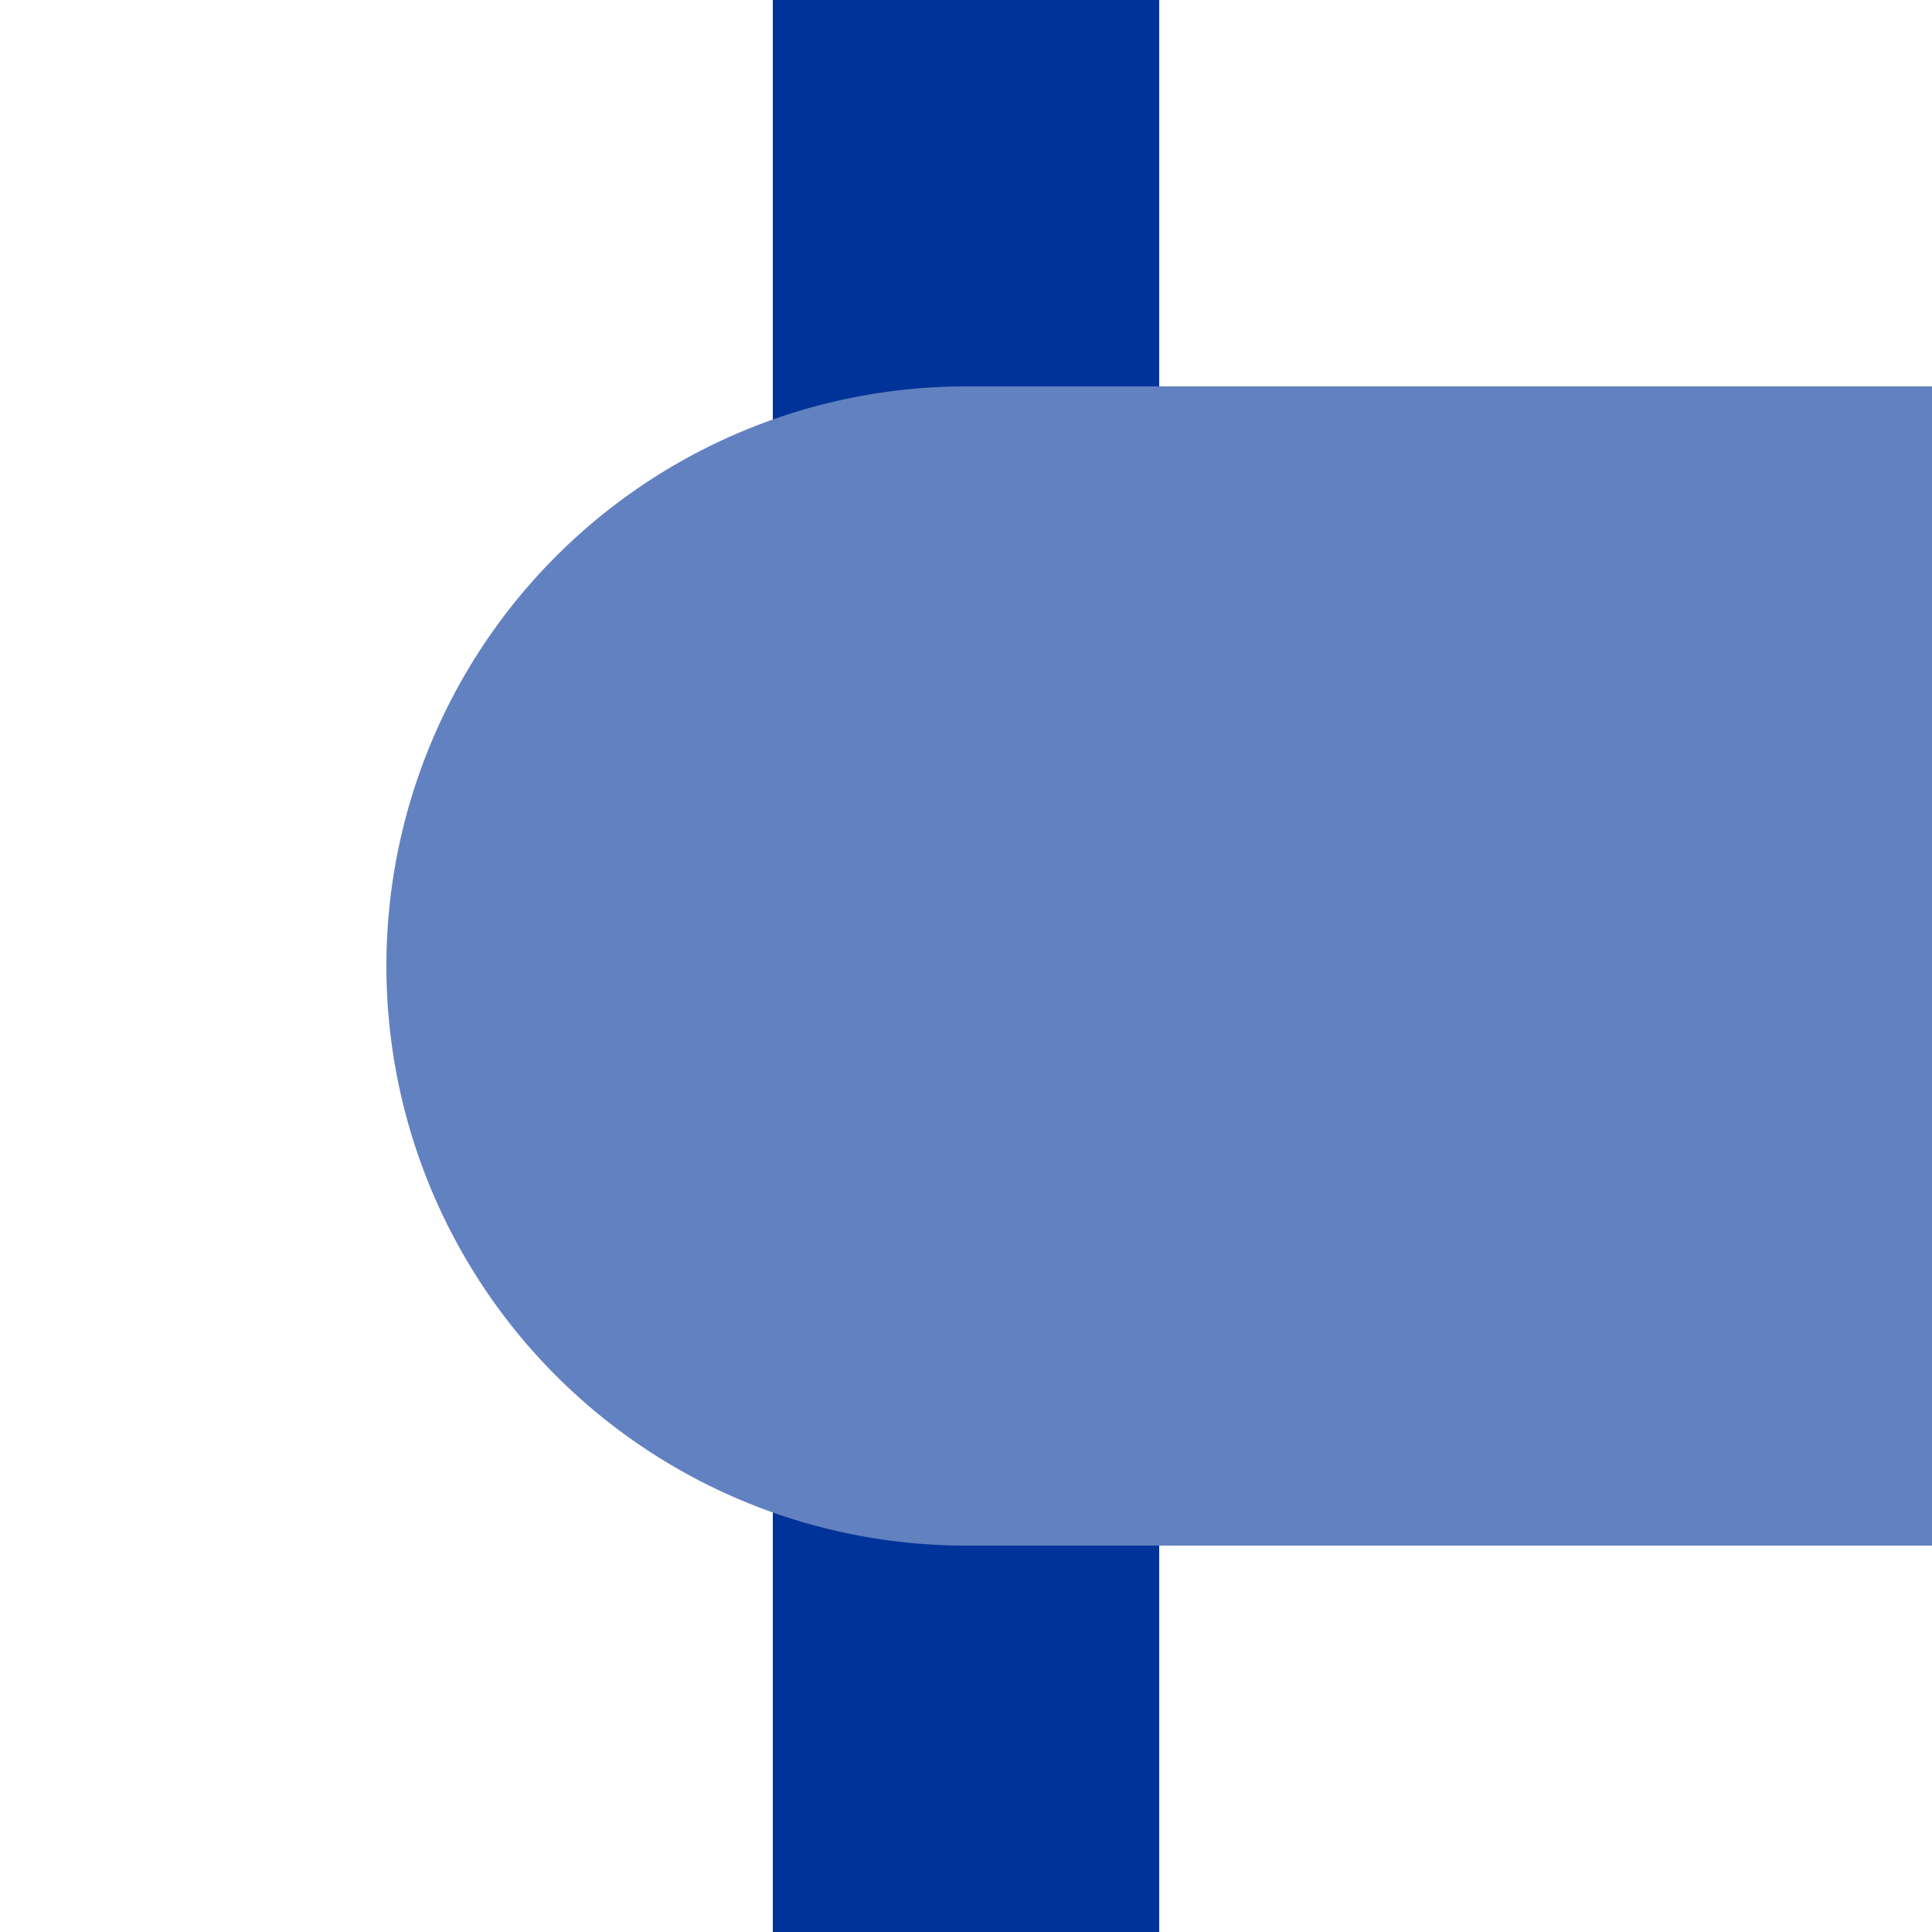
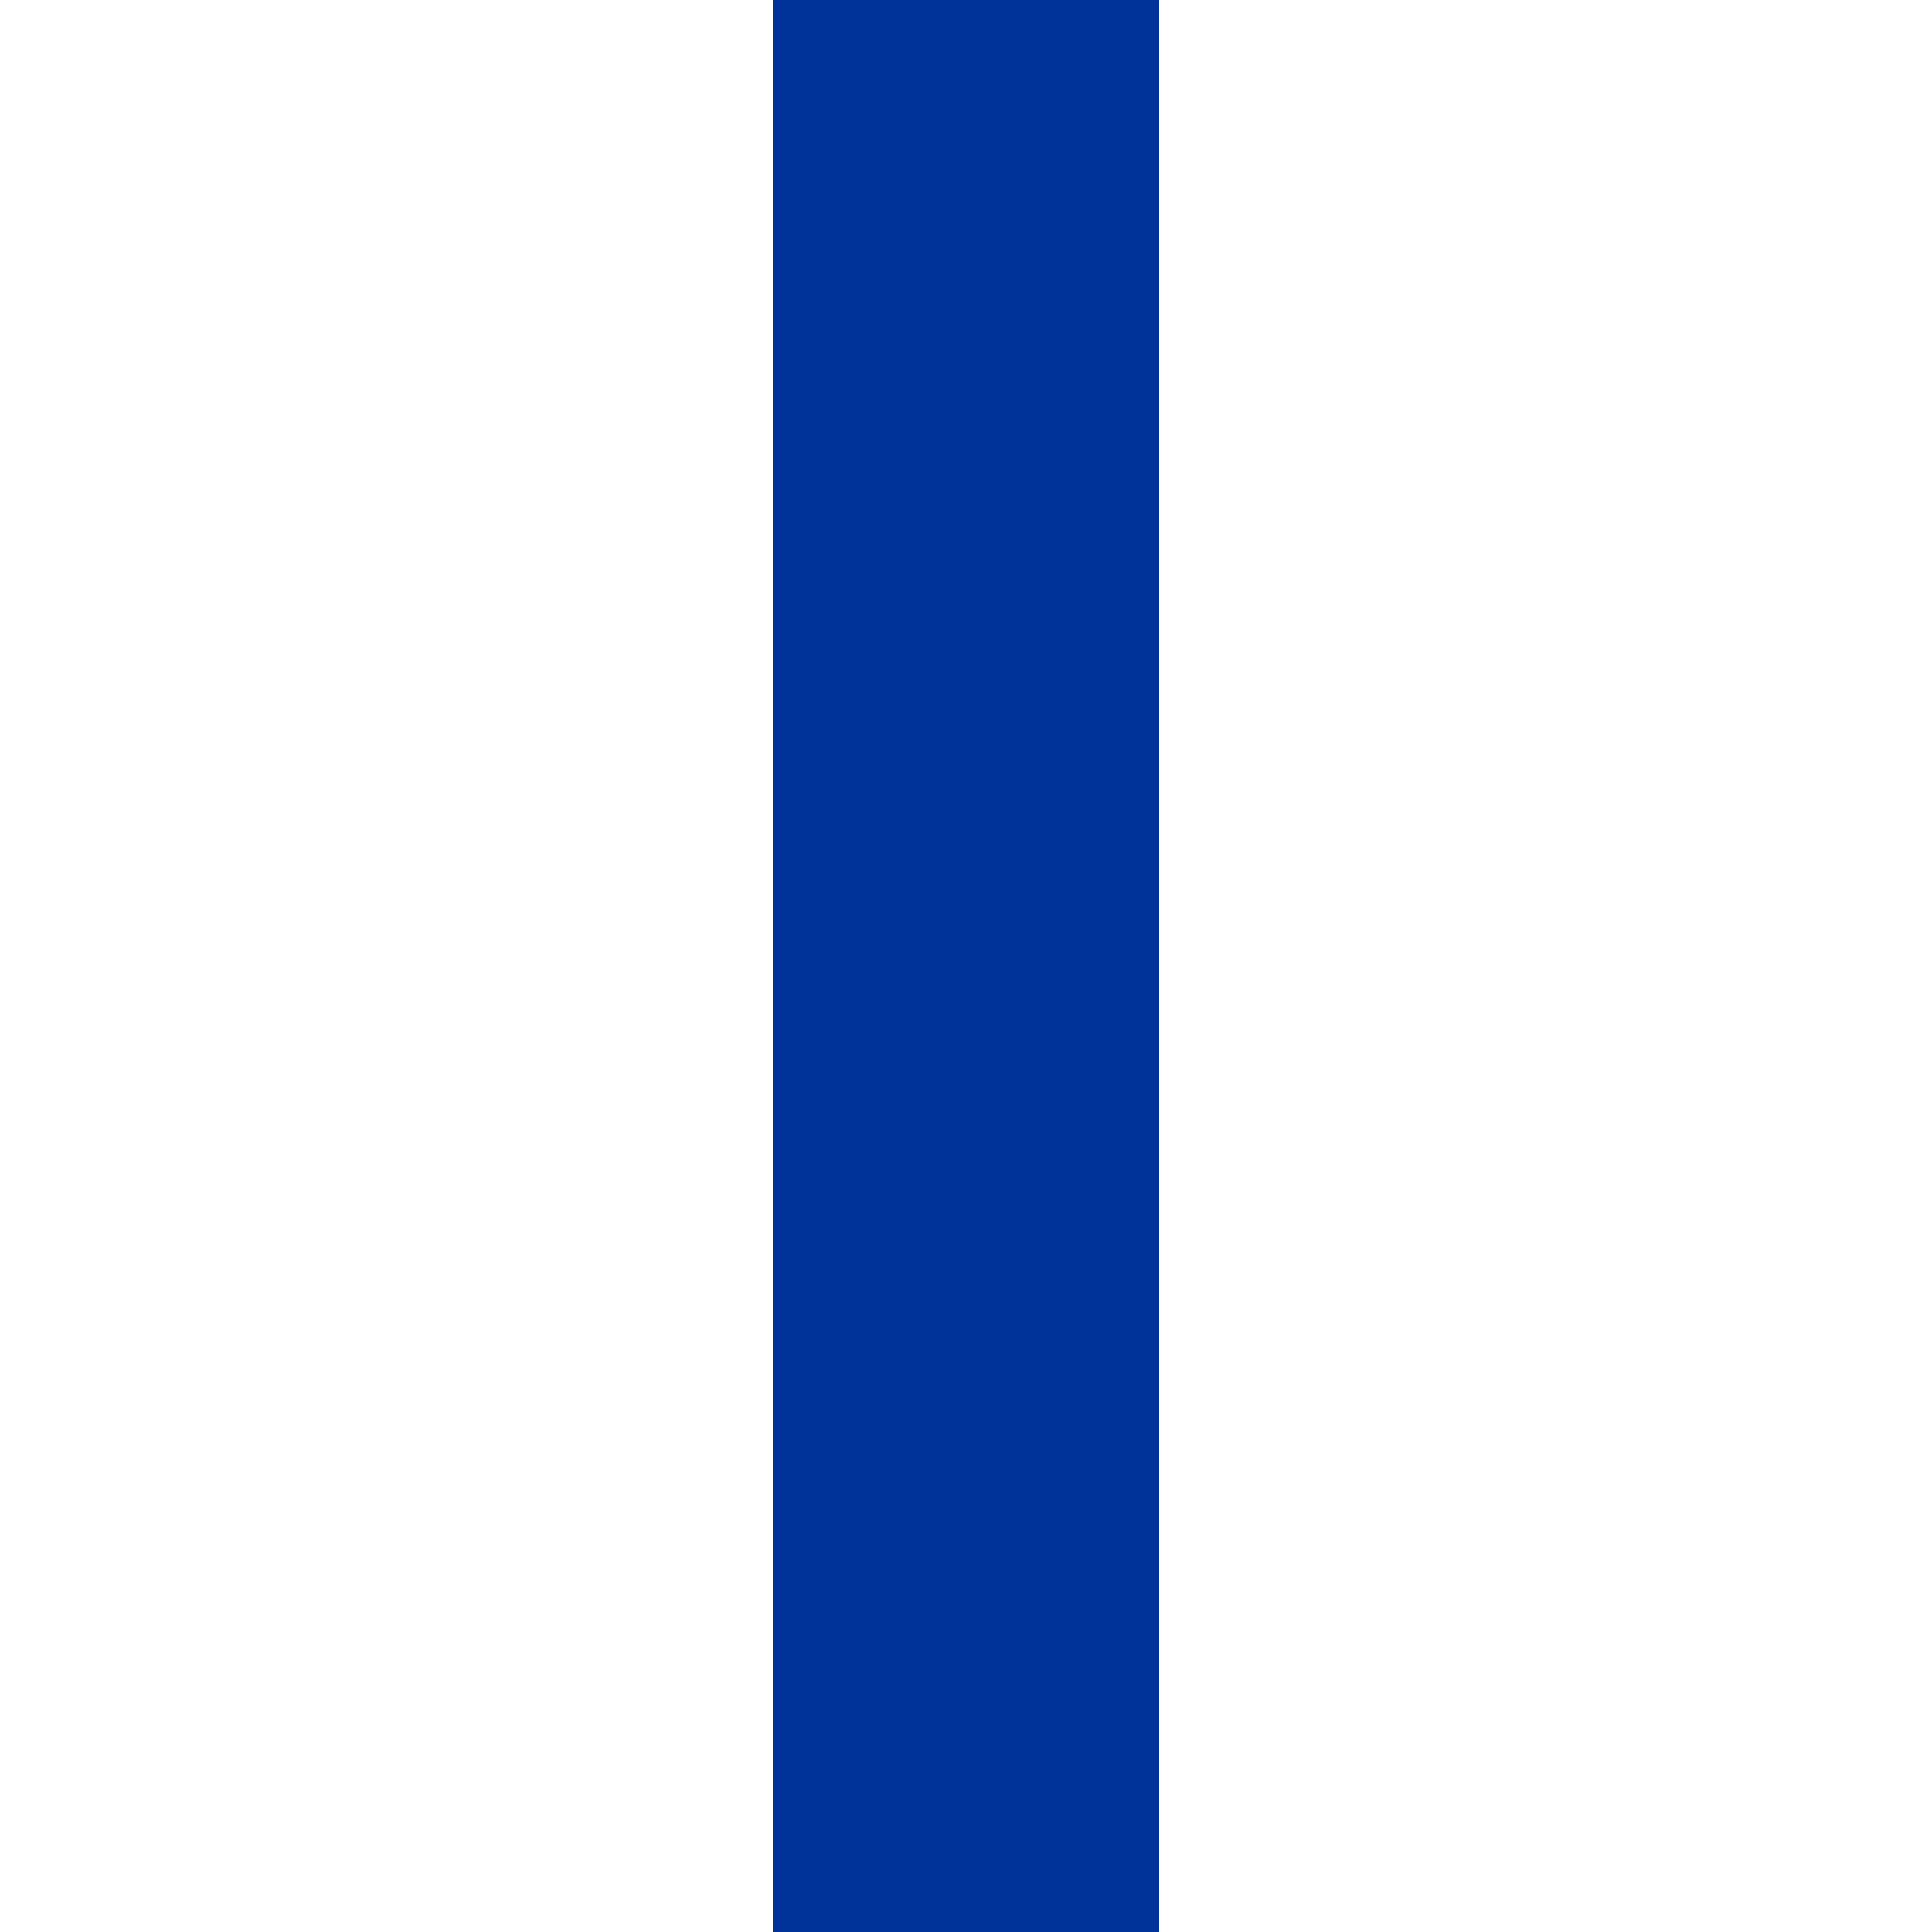
<svg xmlns="http://www.w3.org/2000/svg" width="500" height="500">
  <title>ueBHF-L</title>
  <path stroke="#003399" d="M 250,0 V 500" stroke-width="100" />
-   <path fill="#6281C0" d="M 500,100 H 250 a 150,150 0 0 0 0,300 H 500" />
</svg>